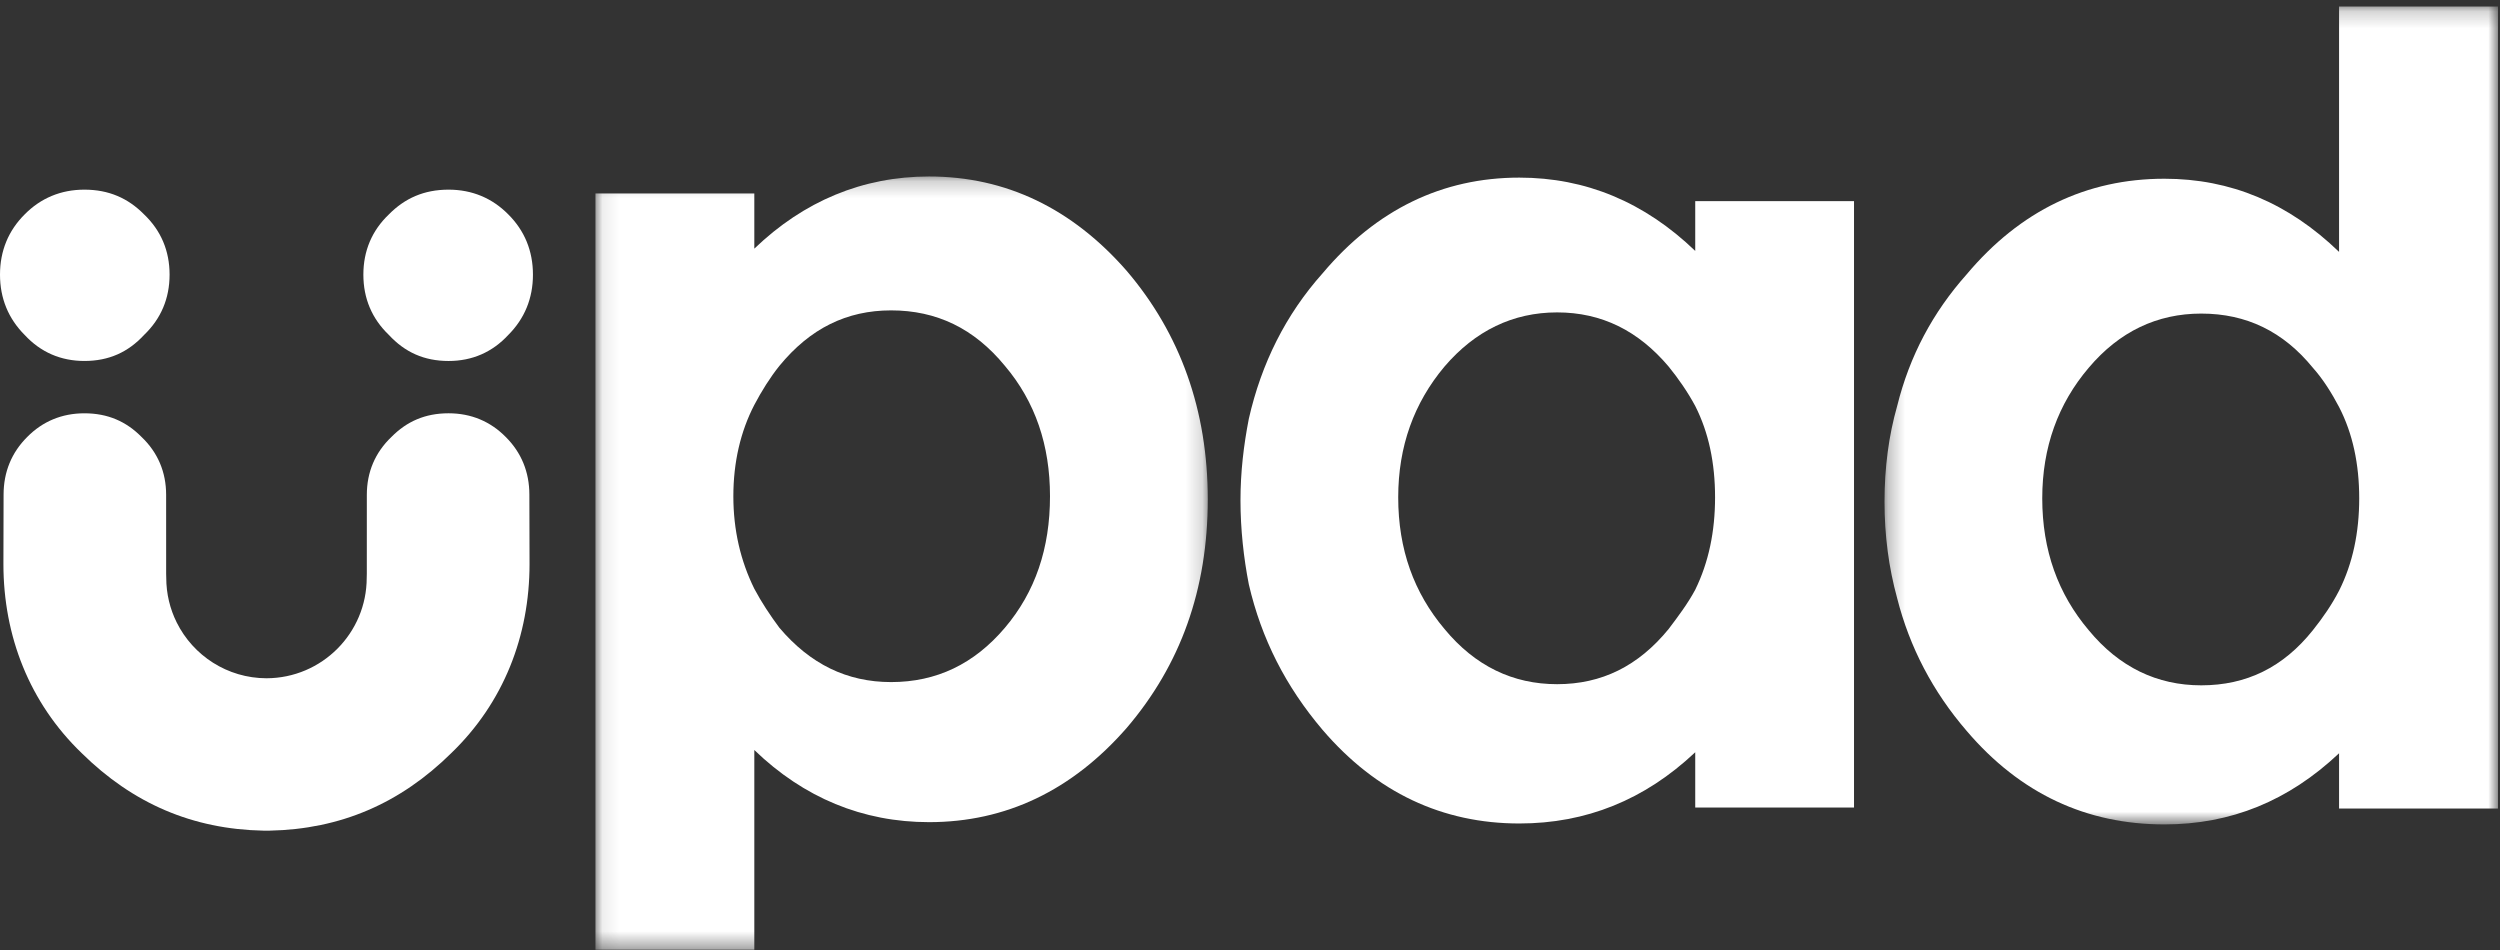
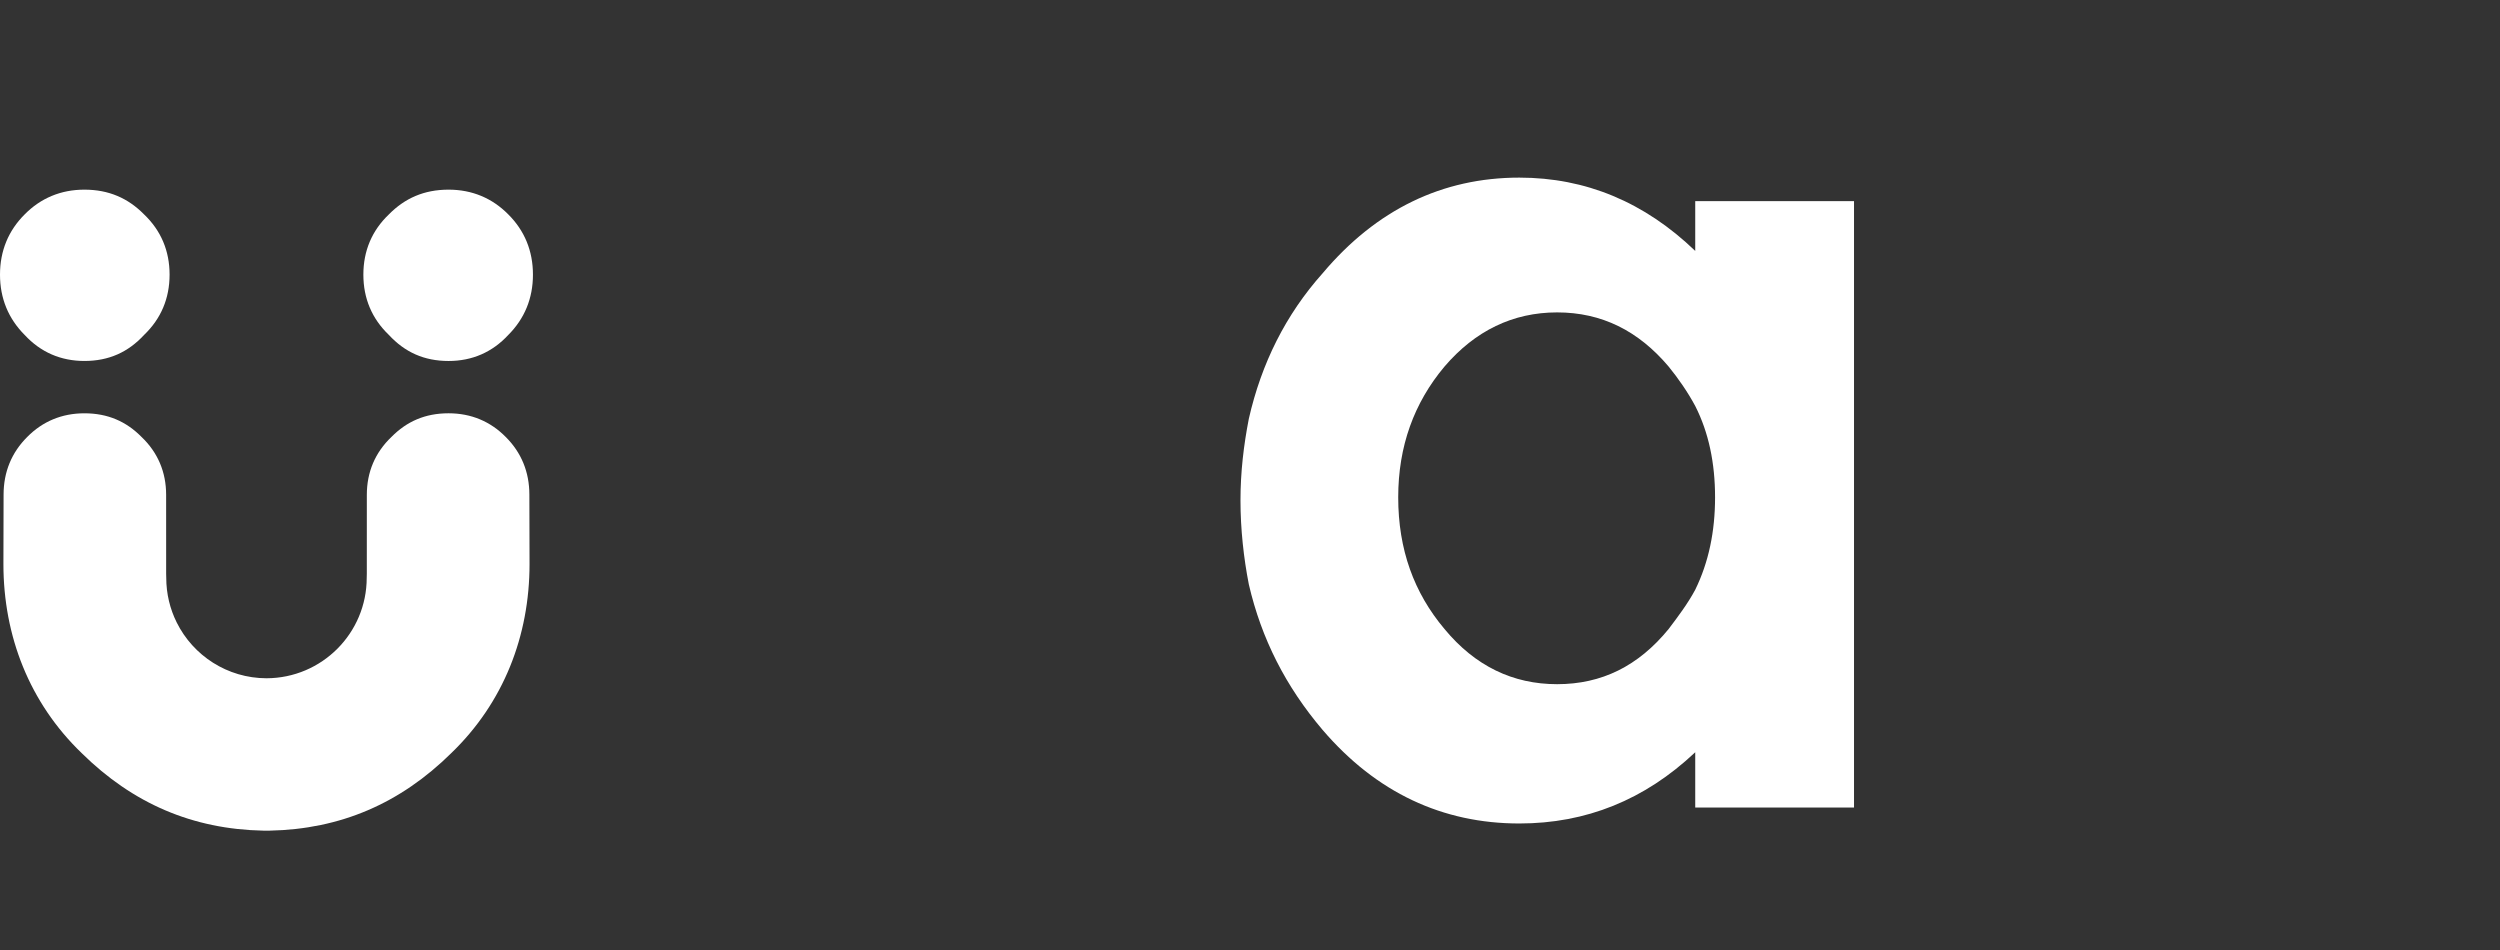
<svg xmlns="http://www.w3.org/2000/svg" xmlns:xlink="http://www.w3.org/1999/xlink" width="150px" height="57px" viewBox="0 0 150 57" version="1.1">
  <rect x="0" y="0" width="150" height="57" fill="#333333" stroke="none" />
  <title>Upad Logo</title>
  <defs>
    <polygon id="path-1" points="0.277 0.197 37.085 0.197 37.085 49.27 0.277 49.27" />
-     <polygon id="path-3" points="0.087 0.211 36.826 0.211 36.826 46.606 0.087 46.606" />
  </defs>
  <g id="Page-1" stroke="none" stroke-width="1" fill="none" fill-rule="evenodd">
    <g id="Group-15">
      <g id="Group-3" transform="translate(112.794, 0.195)">
        <mask id="mask-2" fill="white">
          <use xlink:href="#path-1" />
        </mask>
        <g id="Clip-2" />
-         <path d="M9.741,29.705 C9.741,26.642 10.69,24.031 12.53,21.87 C14.363,19.698 16.636,18.62 19.28,18.62 C21.997,18.62 24.204,19.698 25.977,21.87 C26.601,22.568 27.116,23.403 27.55,24.226 C28.377,25.825 28.759,27.667 28.759,29.705 C28.759,31.74 28.377,33.597 27.55,35.246 C27.116,36.082 26.601,36.837 25.977,37.619 C24.204,39.841 21.997,40.925 19.28,40.925 C16.636,40.925 14.363,39.841 12.53,37.619 C10.69,35.443 9.741,32.828 9.741,29.705 L9.741,29.705 Z M37.085,0.196 L27.55,0.196 L27.55,14.918 C24.519,11.99 21.052,10.529 17.071,10.529 C12.399,10.529 8.417,12.443 5.205,16.267 C3.175,18.549 1.782,21.16 1.036,24.165 C0.53,25.944 0.277,27.861 0.277,29.905 C0.277,31.943 0.53,33.853 1.036,35.7 C1.782,38.636 3.175,41.302 5.205,43.658 C8.417,47.429 12.399,49.27 17.071,49.27 C21.052,49.27 24.519,47.862 27.55,45.001 L27.55,48.316 L37.085,48.316 L37.085,0.196 Z" id="Fill-1" fill="#FFFFFF" mask="url(#mask-2)" />
      </g>
      <path d="M102.904,29.84 C102.904,31.88 102.525,33.728 101.714,35.384 C101.27,36.213 100.697,36.973 100.119,37.739 C98.299,39.969 96.096,41.051 93.426,41.051 C90.782,41.051 88.511,39.969 86.669,37.739 C84.84,35.568 83.893,32.974 83.893,29.84 C83.893,26.78 84.84,24.172 86.669,21.995 C88.511,19.84 90.782,18.744 93.426,18.744 C96.096,18.744 98.299,19.84 100.119,21.995 C100.697,22.706 101.27,23.53 101.714,24.36 C102.525,25.956 102.904,27.792 102.904,29.84 L102.904,29.84 Z M101.714,12.066 L101.714,15.055 C98.67,12.129 95.148,10.657 91.159,10.657 C86.547,10.657 82.578,12.571 79.358,16.396 C77.136,18.883 75.685,21.809 74.93,25.123 C74.62,26.723 74.429,28.312 74.429,30.031 C74.429,31.746 74.62,33.478 74.93,35.064 C75.685,38.319 77.136,41.182 79.358,43.797 C82.578,47.554 86.547,49.409 91.159,49.409 C95.148,49.409 98.67,48.007 101.714,45.135 L101.714,48.454 L111.241,48.454 L111.241,12.066 L101.714,12.066 Z" id="Fill-4" fill="#FFFFFF" />
      <g id="Group-8" transform="translate(35.64, 10.378)">
        <mask id="mask-4" fill="white">
          <use xlink:href="#path-3" />
        </mask>
        <g id="Clip-7" />
-         <path d="M9.619,13.916 C10.056,13.086 10.569,12.264 11.127,11.57 C12.97,9.322 15.17,8.245 17.827,8.245 C20.547,8.245 22.807,9.322 24.651,11.57 C26.481,13.728 27.36,16.345 27.36,19.398 C27.36,22.517 26.481,25.134 24.651,27.292 C22.807,29.463 20.547,30.547 17.827,30.547 C15.17,30.547 12.97,29.463 11.127,27.292 C10.569,26.544 10.056,25.768 9.619,24.948 C8.795,23.277 8.361,21.43 8.361,19.398 C8.361,17.355 8.795,15.505 9.619,13.916 M20.102,0.211 C16.126,0.211 12.587,1.688 9.619,4.541 L9.619,1.23 L0.087,1.23 L0.087,46.606 L9.619,46.606 L9.619,34.623 C12.587,37.49 16.126,38.951 20.102,38.951 C24.705,38.951 28.683,37.055 31.969,33.289 C35.181,29.526 36.826,25.007 36.826,19.582 C36.826,14.244 35.181,9.65 31.969,5.881 C28.683,2.121 24.705,0.211 20.102,0.211" id="Fill-6" fill="#FFFFFF" mask="url(#mask-4)" />
      </g>
      <path d="M5.063,21.658 C6.532,21.658 7.688,21.131 8.643,20.098 C9.66,19.123 10.175,17.907 10.175,16.477 C10.175,15.051 9.66,13.832 8.643,12.863 C7.688,11.894 6.532,11.379 5.063,11.379 C3.646,11.379 2.436,11.894 1.481,12.863 C0.507,13.832 0,15.051 0,16.477 C0,17.907 0.507,19.123 1.481,20.098 C2.436,21.131 3.646,21.658 5.063,21.658" id="Fill-9" fill="#FFFFFF" />
      <path d="M26.915,21.659 C28.331,21.659 29.541,21.131 30.496,20.098 C31.471,19.122 31.977,17.907 31.977,16.478 C31.977,15.051 31.471,13.832 30.496,12.863 C29.541,11.894 28.331,11.379 26.915,11.379 C25.446,11.379 24.29,11.894 23.334,12.863 C22.317,13.832 21.802,15.051 21.802,16.478 C21.802,17.907 22.317,19.123 23.334,20.098 C24.29,21.131 25.446,21.659 26.915,21.659" id="Fill-11" fill="#FFFFFF" />
      <path d="M16.169,49.839 C20.428,49.756 24.017,48.206 27.076,45.187 C30.215,42.162 31.772,38.158 31.772,33.841 L31.762,29.68 C31.762,28.313 31.276,27.146 30.344,26.218 C29.429,25.29 28.27,24.797 26.913,24.797 C25.507,24.797 24.4,25.29 23.485,26.218 C22.511,27.146 22.01,28.322 22.01,29.689 L22.009,34.422 L22.003,34.666 C22.003,37.991 19.313,40.686 15.991,40.696 C13.631,40.691 11.59,39.33 10.604,37.351 C10.201,36.542 9.975,35.63 9.975,34.666 L9.969,34.422 L9.968,29.688 C9.968,28.322 9.467,27.146 8.493,26.218 C7.577,25.29 6.47,24.798 5.064,24.798 C3.707,24.798 2.549,25.29 1.633,26.218 C0.701,27.146 0.215,28.313 0.215,29.68 L0.205,33.841 C0.205,38.158 1.762,42.162 4.901,45.187 C7.961,48.205 11.549,49.756 15.809,49.839" id="Fill-13" fill="#FFFFFF" />
    </g>
  </g>
</svg>